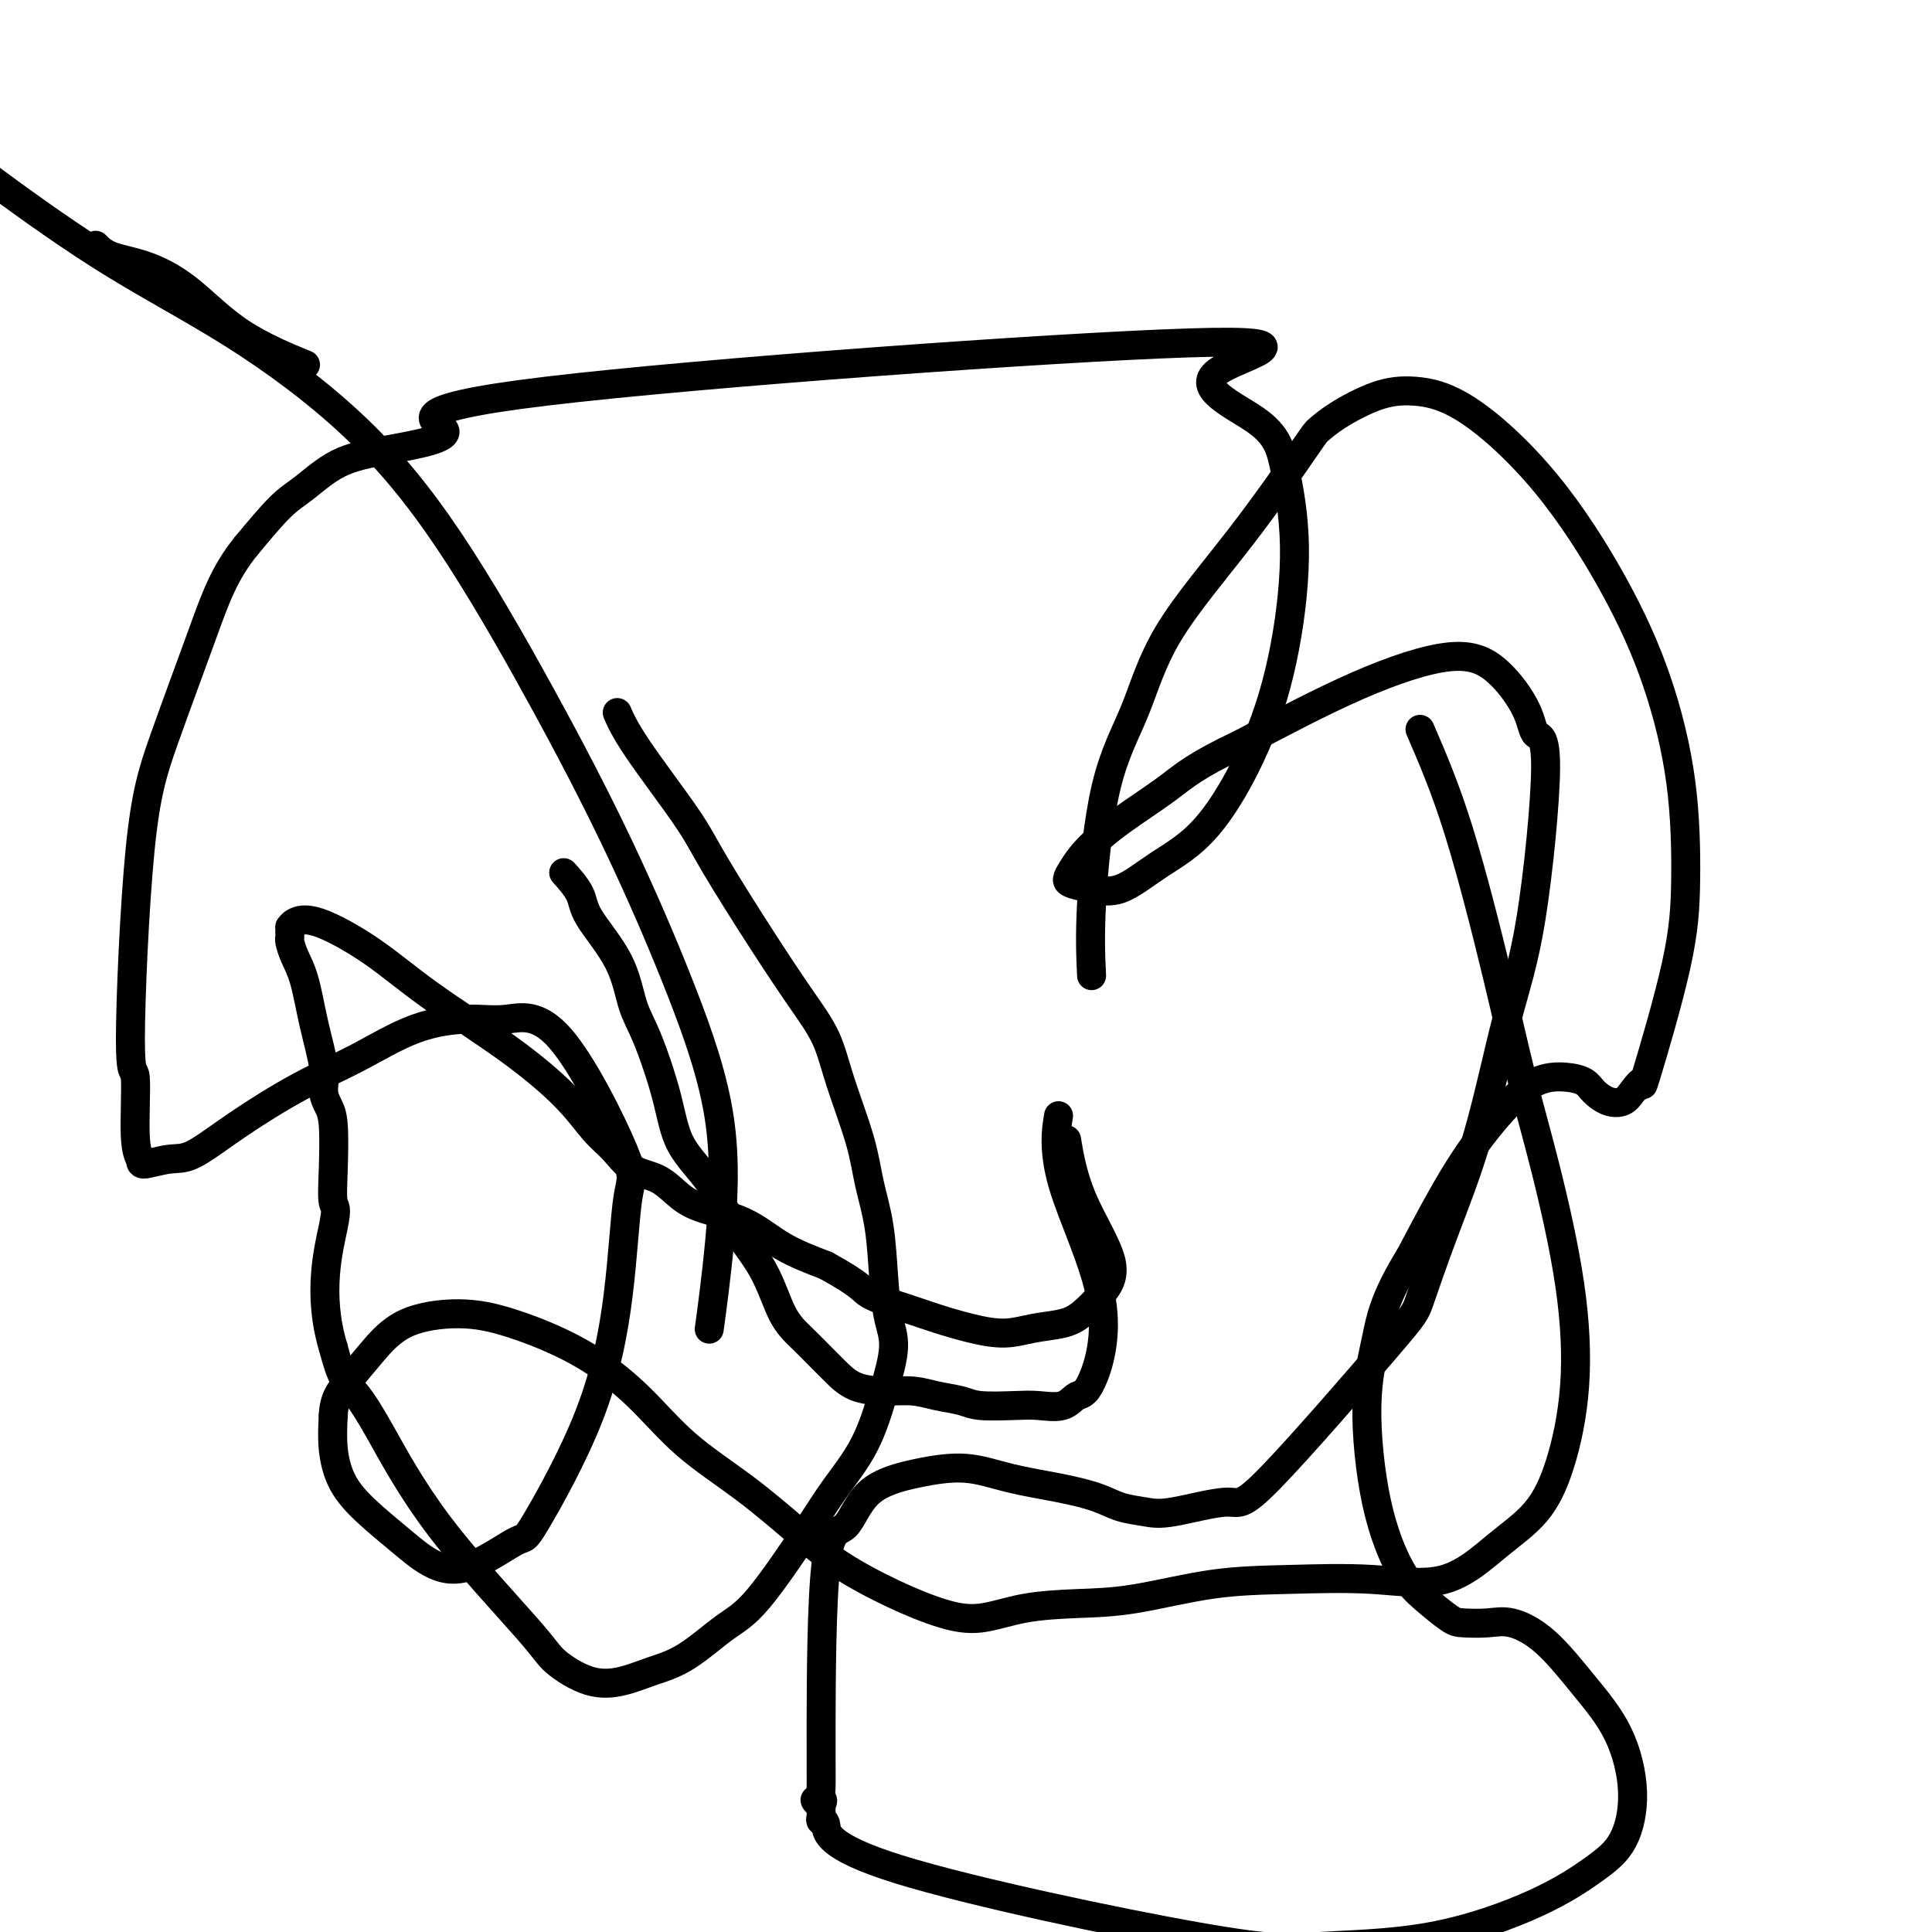
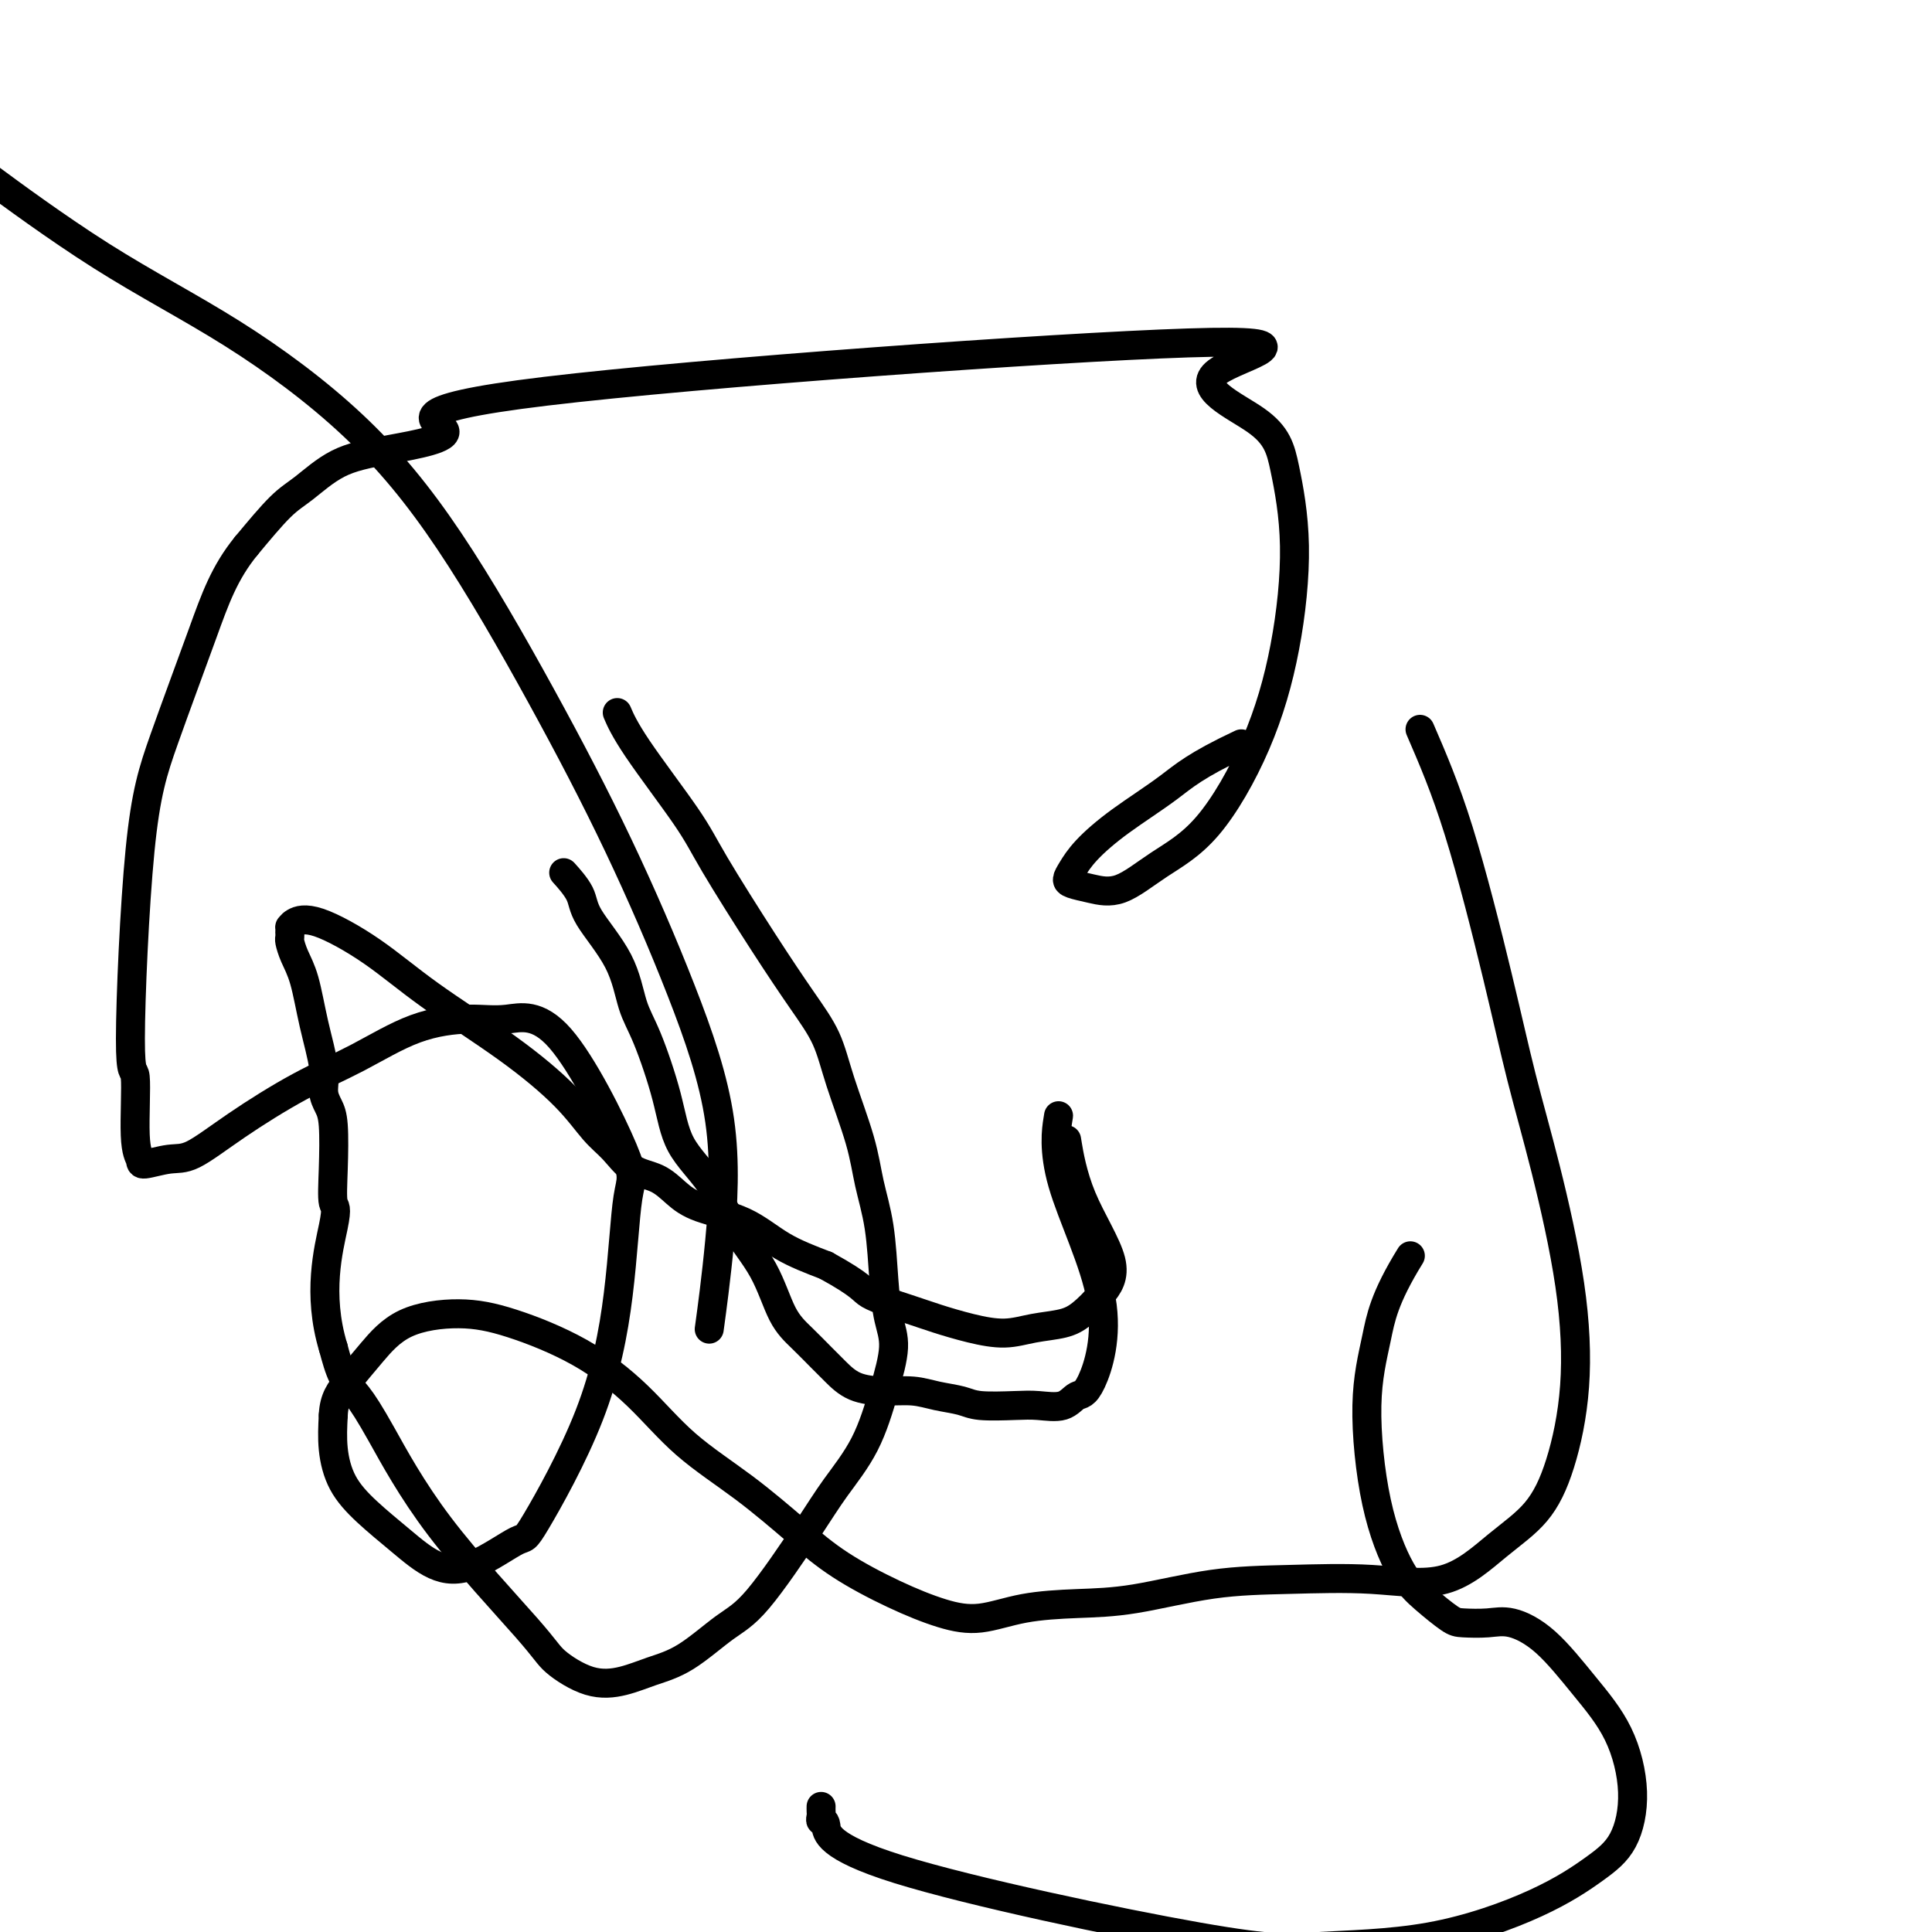
<svg xmlns="http://www.w3.org/2000/svg" viewBox="0 0 400 400" version="1.1">
  <g fill="none" stroke="#000000" stroke-width="6" stroke-linecap="round" stroke-linejoin="round">
    <path d="M147,274c-0.013,0.096 -0.026,0.192 0,0c0.026,-0.192 0.092,-0.671 0,0c-0.092,0.671 -0.341,2.492 0,0c0.341,-2.492 1.273,-9.295 2,-17c0.727,-7.705 1.249,-16.311 0,-25c-1.249,-8.689 -4.270,-17.462 -8,-27c-3.730,-9.538 -8.168,-19.840 -13,-30c-4.832,-10.160 -10.059,-20.177 -16,-31c-5.941,-10.823 -12.597,-22.451 -19,-32c-6.403,-9.549 -12.553,-17.020 -20,-24c-7.447,-6.980 -16.192,-13.469 -25,-19c-8.808,-5.531 -17.679,-10.105 -27,-16c-9.321,-5.895 -19.092,-13.113 -23,-16c-3.908,-2.887 -1.954,-1.444 0,0" />
    <path d="M117,181c0.086,0.096 0.173,0.192 0,0c-0.173,-0.192 -0.605,-0.670 0,0c0.605,0.670 2.247,2.490 3,4c0.753,1.510 0.618,2.711 2,5c1.382,2.289 4.282,5.667 6,9c1.718,3.333 2.255,6.621 3,9c0.745,2.379 1.698,3.848 3,7c1.302,3.152 2.953,7.987 4,12c1.047,4.013 1.490,7.203 3,10c1.510,2.797 4.087,5.202 6,8c1.913,2.798 3.163,5.988 5,9c1.837,3.012 4.262,5.845 6,9c1.738,3.155 2.788,6.631 4,9c1.212,2.369 2.587,3.630 4,5c1.413,1.370 2.863,2.850 4,4c1.137,1.150 1.962,1.972 3,3c1.038,1.028 2.291,2.264 4,3c1.709,0.736 3.875,0.971 6,1c2.125,0.029 4.210,-0.150 6,0c1.790,0.150 3.285,0.628 5,1c1.715,0.372 3.649,0.638 5,1c1.351,0.362 2.119,0.822 4,1c1.881,0.178 4.875,0.076 7,0c2.125,-0.076 3.380,-0.127 5,0c1.620,0.127 3.606,0.430 5,0c1.394,-0.430 2.195,-1.595 3,-2c0.805,-0.405 1.613,-0.051 3,-3c1.387,-2.949 3.351,-9.203 2,-17c-1.351,-7.797 -6.018,-17.138 -8,-24c-1.982,-6.862 -1.281,-11.246 -1,-13c0.281,-1.754 0.140,-0.877 0,0" />
    <path d="M128,148c-0.181,-0.420 -0.361,-0.841 0,0c0.361,0.841 1.264,2.943 4,7c2.736,4.057 7.307,10.070 10,14c2.693,3.930 3.510,5.777 6,10c2.490,4.223 6.653,10.822 10,16c3.347,5.178 5.880,8.934 8,12c2.120,3.066 3.829,5.441 5,8c1.171,2.559 1.805,5.301 3,9c1.195,3.699 2.949,8.354 4,12c1.051,3.646 1.397,6.281 2,9c0.603,2.719 1.463,5.520 2,9c0.537,3.480 0.750,7.638 1,11c0.250,3.362 0.535,5.927 1,8c0.465,2.073 1.109,3.655 1,6c-0.109,2.345 -0.972,5.454 -2,9c-1.028,3.546 -2.221,7.531 -4,11c-1.779,3.469 -4.143,6.424 -6,9c-1.857,2.576 -3.205,4.773 -6,9c-2.795,4.227 -7.035,10.484 -10,14c-2.965,3.516 -4.653,4.290 -7,6c-2.347,1.710 -5.353,4.355 -8,6c-2.647,1.645 -4.933,2.291 -7,3c-2.067,0.709 -3.913,1.480 -6,2c-2.087,0.520 -4.413,0.787 -7,0c-2.587,-0.787 -5.434,-2.630 -7,-4c-1.566,-1.370 -1.851,-2.269 -6,-7c-4.149,-4.731 -12.161,-13.295 -18,-21c-5.839,-7.705 -9.503,-14.550 -12,-19c-2.497,-4.450 -3.826,-6.506 -5,-8c-1.174,-1.494 -2.193,-2.427 -3,-4c-0.807,-1.573 -1.404,-3.787 -2,-6" />
    <path d="M69,279c-3.404,-11.162 -0.915,-20.565 0,-25c0.915,-4.435 0.255,-3.900 0,-5c-0.255,-1.100 -0.105,-3.834 0,-7c0.105,-3.166 0.166,-6.766 0,-9c-0.166,-2.234 -0.558,-3.104 -1,-4c-0.442,-0.896 -0.934,-1.818 -1,-3c-0.066,-1.182 0.294,-2.625 0,-5c-0.294,-2.375 -1.242,-5.683 -2,-9c-0.758,-3.317 -1.328,-6.644 -2,-9c-0.672,-2.356 -1.448,-3.740 -2,-5c-0.552,-1.260 -0.880,-2.394 -1,-3c-0.120,-0.606 -0.032,-0.683 0,-1c0.032,-0.317 0.010,-0.872 0,-1c-0.010,-0.128 -0.007,0.172 0,0c0.007,-0.172 0.017,-0.815 0,-1c-0.017,-0.185 -0.061,0.087 0,0c0.061,-0.087 0.226,-0.534 1,-1c0.774,-0.466 2.155,-0.952 5,0c2.845,0.952 7.152,3.343 11,6c3.848,2.657 7.236,5.581 12,9c4.764,3.419 10.906,7.332 16,11c5.094,3.668 9.142,7.089 12,10c2.858,2.911 4.525,5.311 6,7c1.475,1.689 2.757,2.669 4,4c1.243,1.331 2.448,3.015 4,4c1.552,0.985 3.451,1.271 5,2c1.549,0.729 2.749,1.903 4,3c1.251,1.097 2.552,2.119 5,3c2.448,0.881 6.044,1.622 9,3c2.956,1.378 5.273,3.394 8,5c2.727,1.606 5.863,2.803 9,4" />
    <path d="M171,262c7.815,4.296 7.352,5.037 9,6c1.648,0.963 5.408,2.150 8,3c2.592,0.850 4.017,1.364 6,2c1.983,0.636 4.526,1.395 7,2c2.474,0.605 4.881,1.055 7,1c2.119,-0.055 3.950,-0.616 6,-1c2.050,-0.384 4.319,-0.592 6,-1c1.681,-0.408 2.772,-1.014 4,-2c1.228,-0.986 2.591,-2.350 4,-4c1.409,-1.650 2.862,-3.587 2,-7c-0.862,-3.413 -4.040,-8.304 -6,-13c-1.960,-4.696 -2.703,-9.199 -3,-11c-0.297,-1.801 -0.149,-0.901 0,0" />
-     <path d="M62,75c1.085,0.444 2.170,0.888 0,0c-2.170,-0.888 -7.594,-3.107 -12,-6c-4.406,-2.893 -7.794,-6.460 -11,-9c-3.206,-2.540 -6.231,-4.052 -9,-5c-2.769,-0.948 -5.284,-1.332 -7,-2c-1.716,-0.668 -2.633,-1.619 -3,-2c-0.367,-0.381 -0.183,-0.190 0,0" />
-     <path d="M226,202c-0.189,-4.011 -0.378,-8.022 0,-15c0.378,-6.978 1.324,-16.924 3,-24c1.676,-7.076 4.083,-11.281 6,-16c1.917,-4.719 3.345,-9.952 7,-16c3.655,-6.048 9.536,-12.913 15,-20c5.464,-7.087 10.513,-14.398 13,-18c2.487,-3.602 2.414,-3.497 3,-4c0.586,-0.503 1.830,-1.616 4,-3c2.170,-1.384 5.267,-3.040 8,-4c2.733,-0.960 5.104,-1.222 8,-1c2.896,0.222 6.317,0.930 11,4c4.683,3.070 10.628,8.503 16,15c5.372,6.497 10.170,14.059 14,21c3.830,6.941 6.693,13.261 9,20c2.307,6.739 4.060,13.898 5,21c0.940,7.102 1.069,14.147 1,20c-0.069,5.853 -0.335,10.514 -2,18c-1.665,7.486 -4.728,17.797 -6,22c-1.272,4.203 -0.754,2.297 -1,2c-0.246,-0.297 -1.258,1.014 -2,2c-0.742,0.986 -1.214,1.648 -2,2c-0.786,0.352 -1.884,0.396 -3,0c-1.116,-0.396 -2.248,-1.230 -3,-2c-0.752,-0.770 -1.124,-1.475 -2,-2c-0.876,-0.525 -2.257,-0.870 -4,-1c-1.743,-0.130 -3.849,-0.045 -6,1c-2.151,1.045 -4.348,3.051 -7,6c-2.652,2.949 -5.758,6.843 -9,12c-3.242,5.157 -6.621,11.579 -10,18" />
    <path d="M292,260c-5.471,8.840 -6.149,12.940 -7,17c-0.851,4.060 -1.875,8.079 -2,14c-0.125,5.921 0.649,13.744 2,20c1.351,6.256 3.277,10.945 5,14c1.723,3.055 3.242,4.477 5,6c1.758,1.523 3.755,3.148 5,4c1.245,0.852 1.737,0.930 3,1c1.263,0.070 3.296,0.130 5,0c1.704,-0.130 3.078,-0.451 5,0c1.922,0.451 4.392,1.673 7,4c2.608,2.327 5.353,5.758 8,9c2.647,3.242 5.196,6.296 7,10c1.804,3.704 2.863,8.057 3,12c0.137,3.943 -0.649,7.476 -2,10c-1.351,2.524 -3.269,4.040 -6,6c-2.731,1.960 -6.277,4.366 -12,7c-5.723,2.634 -13.624,5.497 -22,7c-8.376,1.503 -17.229,1.647 -23,2c-5.771,0.353 -8.460,0.915 -25,-2c-16.540,-2.915 -46.929,-9.306 -62,-14c-15.071,-4.694 -14.823,-7.692 -15,-9c-0.177,-1.308 -0.780,-0.925 -1,-1c-0.220,-0.075 -0.059,-0.609 0,-1c0.059,-0.391 0.016,-0.641 0,-1c-0.016,-0.359 -0.004,-0.827 0,-1c0.004,-0.173 0.001,-0.049 0,0c-0.001,0.049 -0.001,0.025 0,0" />
-     <path d="M170,374c-2.475,-2.189 -0.663,-1.163 0,-1c0.663,0.163 0.176,-0.539 0,-1c-0.176,-0.461 -0.040,-0.682 0,-2c0.040,-1.318 -0.016,-3.732 0,-13c0.016,-9.268 0.105,-25.389 1,-33c0.895,-7.611 2.598,-6.713 4,-8c1.402,-1.287 2.504,-4.759 5,-7c2.496,-2.241 6.386,-3.250 10,-4c3.614,-0.750 6.951,-1.242 10,-1c3.049,0.242 5.810,1.217 9,2c3.190,0.783 6.811,1.375 10,2c3.189,0.625 5.947,1.282 8,2c2.053,0.718 3.401,1.495 5,2c1.599,0.505 3.448,0.738 5,1c1.552,0.262 2.809,0.552 6,0c3.191,-0.552 8.318,-1.948 11,-2c2.682,-0.052 2.918,1.239 9,-5c6.082,-6.239 18.008,-20.007 24,-27c5.992,-6.993 6.048,-7.211 7,-10c0.952,-2.789 2.800,-8.149 5,-14c2.200,-5.851 4.751,-12.191 7,-20c2.249,-7.809 4.197,-17.085 6,-24c1.803,-6.915 3.462,-11.469 5,-21c1.538,-9.531 2.956,-24.039 3,-31c0.044,-6.961 -1.287,-6.374 -2,-7c-0.713,-0.626 -0.807,-2.466 -2,-5c-1.193,-2.534 -3.485,-5.762 -6,-8c-2.515,-2.238 -5.254,-3.487 -10,-3c-4.746,0.487 -11.499,2.711 -19,6c-7.501,3.289 -15.751,7.645 -24,12" />
    <path d="M257,154c-9.545,4.480 -11.906,6.682 -15,9c-3.094,2.318 -6.919,4.754 -10,7c-3.081,2.246 -5.417,4.303 -7,6c-1.583,1.697 -2.411,3.033 -3,4c-0.589,0.967 -0.938,1.565 -1,2c-0.062,0.435 0.163,0.706 1,1c0.837,0.294 2.288,0.612 4,1c1.712,0.388 3.687,0.846 6,0c2.313,-0.846 4.965,-2.995 8,-5c3.035,-2.005 6.454,-3.867 10,-8c3.546,-4.133 7.220,-10.538 10,-17c2.780,-6.462 4.665,-12.983 6,-20c1.335,-7.017 2.118,-14.530 2,-21c-0.118,-6.470 -1.138,-11.895 -2,-16c-0.862,-4.105 -1.567,-6.888 -6,-10c-4.433,-3.112 -12.594,-6.551 -8,-10c4.594,-3.449 21.943,-6.907 -6,-6c-27.943,0.907 -101.177,6.179 -133,10c-31.823,3.821 -22.235,6.192 -21,8c1.235,1.808 -5.882,3.054 -11,4c-5.118,0.946 -8.238,1.594 -11,3c-2.762,1.406 -5.167,3.571 -7,5c-1.833,1.429 -3.095,2.123 -5,4c-1.905,1.877 -4.452,4.939 -7,8" />
    <path d="M51,113c-4.564,5.582 -6.473,11.036 -9,18c-2.527,6.964 -5.673,15.437 -8,22c-2.327,6.563 -3.835,11.215 -5,23c-1.165,11.785 -1.987,30.704 -2,39c-0.013,8.296 0.782,5.970 1,8c0.218,2.030 -0.143,8.415 0,12c0.143,3.585 0.790,4.370 1,5c0.210,0.630 -0.017,1.103 1,1c1.017,-0.103 3.278,-0.783 5,-1c1.722,-0.217 2.906,0.030 5,-1c2.094,-1.030 5.097,-3.338 9,-6c3.903,-2.662 8.707,-5.678 13,-8c4.293,-2.322 8.075,-3.949 12,-6c3.925,-2.051 7.992,-4.525 12,-6c4.008,-1.475 7.957,-1.950 11,-2c3.043,-0.050 5.179,0.326 8,0c2.821,-0.326 6.327,-1.354 11,4c4.673,5.354 10.513,17.090 13,23c2.487,5.910 1.623,5.996 1,10c-0.623,4.004 -1.003,11.928 -2,20c-0.997,8.072 -2.610,16.292 -6,25c-3.390,8.708 -8.557,17.902 -11,22c-2.443,4.098 -2.161,3.098 -4,4c-1.839,0.902 -5.798,3.707 -9,5c-3.202,1.293 -5.646,1.076 -8,0c-2.354,-1.076 -4.617,-3.009 -7,-5c-2.383,-1.991 -4.886,-4.039 -7,-6c-2.114,-1.961 -3.838,-3.836 -5,-6c-1.162,-2.164 -1.760,-4.618 -2,-7c-0.240,-2.382 -0.120,-4.691 0,-7" />
    <path d="M69,293c0.142,-3.475 1.496,-5.162 3,-7c1.504,-1.838 3.156,-3.825 5,-6c1.844,-2.175 3.880,-4.536 7,-6c3.120,-1.464 7.326,-2.029 11,-2c3.674,0.029 6.817,0.654 11,2c4.183,1.346 9.407,3.415 14,6c4.593,2.585 8.555,5.687 12,9c3.445,3.313 6.374,6.836 10,10c3.626,3.164 7.948,5.968 12,9c4.052,3.032 7.834,6.292 11,9c3.166,2.708 5.717,4.862 9,7c3.283,2.138 7.297,4.258 11,6c3.703,1.742 7.094,3.107 10,4c2.906,0.893 5.327,1.315 8,1c2.673,-0.315 5.599,-1.366 9,-2c3.401,-0.634 7.277,-0.851 11,-1c3.723,-0.149 7.293,-0.230 12,-1c4.707,-0.770 10.553,-2.227 16,-3c5.447,-0.773 10.497,-0.860 16,-1c5.503,-0.140 11.458,-0.333 17,0c5.542,0.333 10.669,1.191 15,0c4.331,-1.191 7.864,-4.430 11,-7c3.136,-2.570 5.873,-4.472 8,-7c2.127,-2.528 3.644,-5.683 5,-10c1.356,-4.317 2.551,-9.798 3,-16c0.449,-6.202 0.153,-13.126 -1,-21c-1.153,-7.874 -3.163,-16.698 -5,-24c-1.837,-7.302 -3.503,-13.081 -5,-19c-1.497,-5.919 -2.826,-11.978 -5,-21c-2.174,-9.022 -5.193,-21.006 -8,-30c-2.807,-8.994 -5.404,-14.997 -8,-21" />
  </g>
</svg>